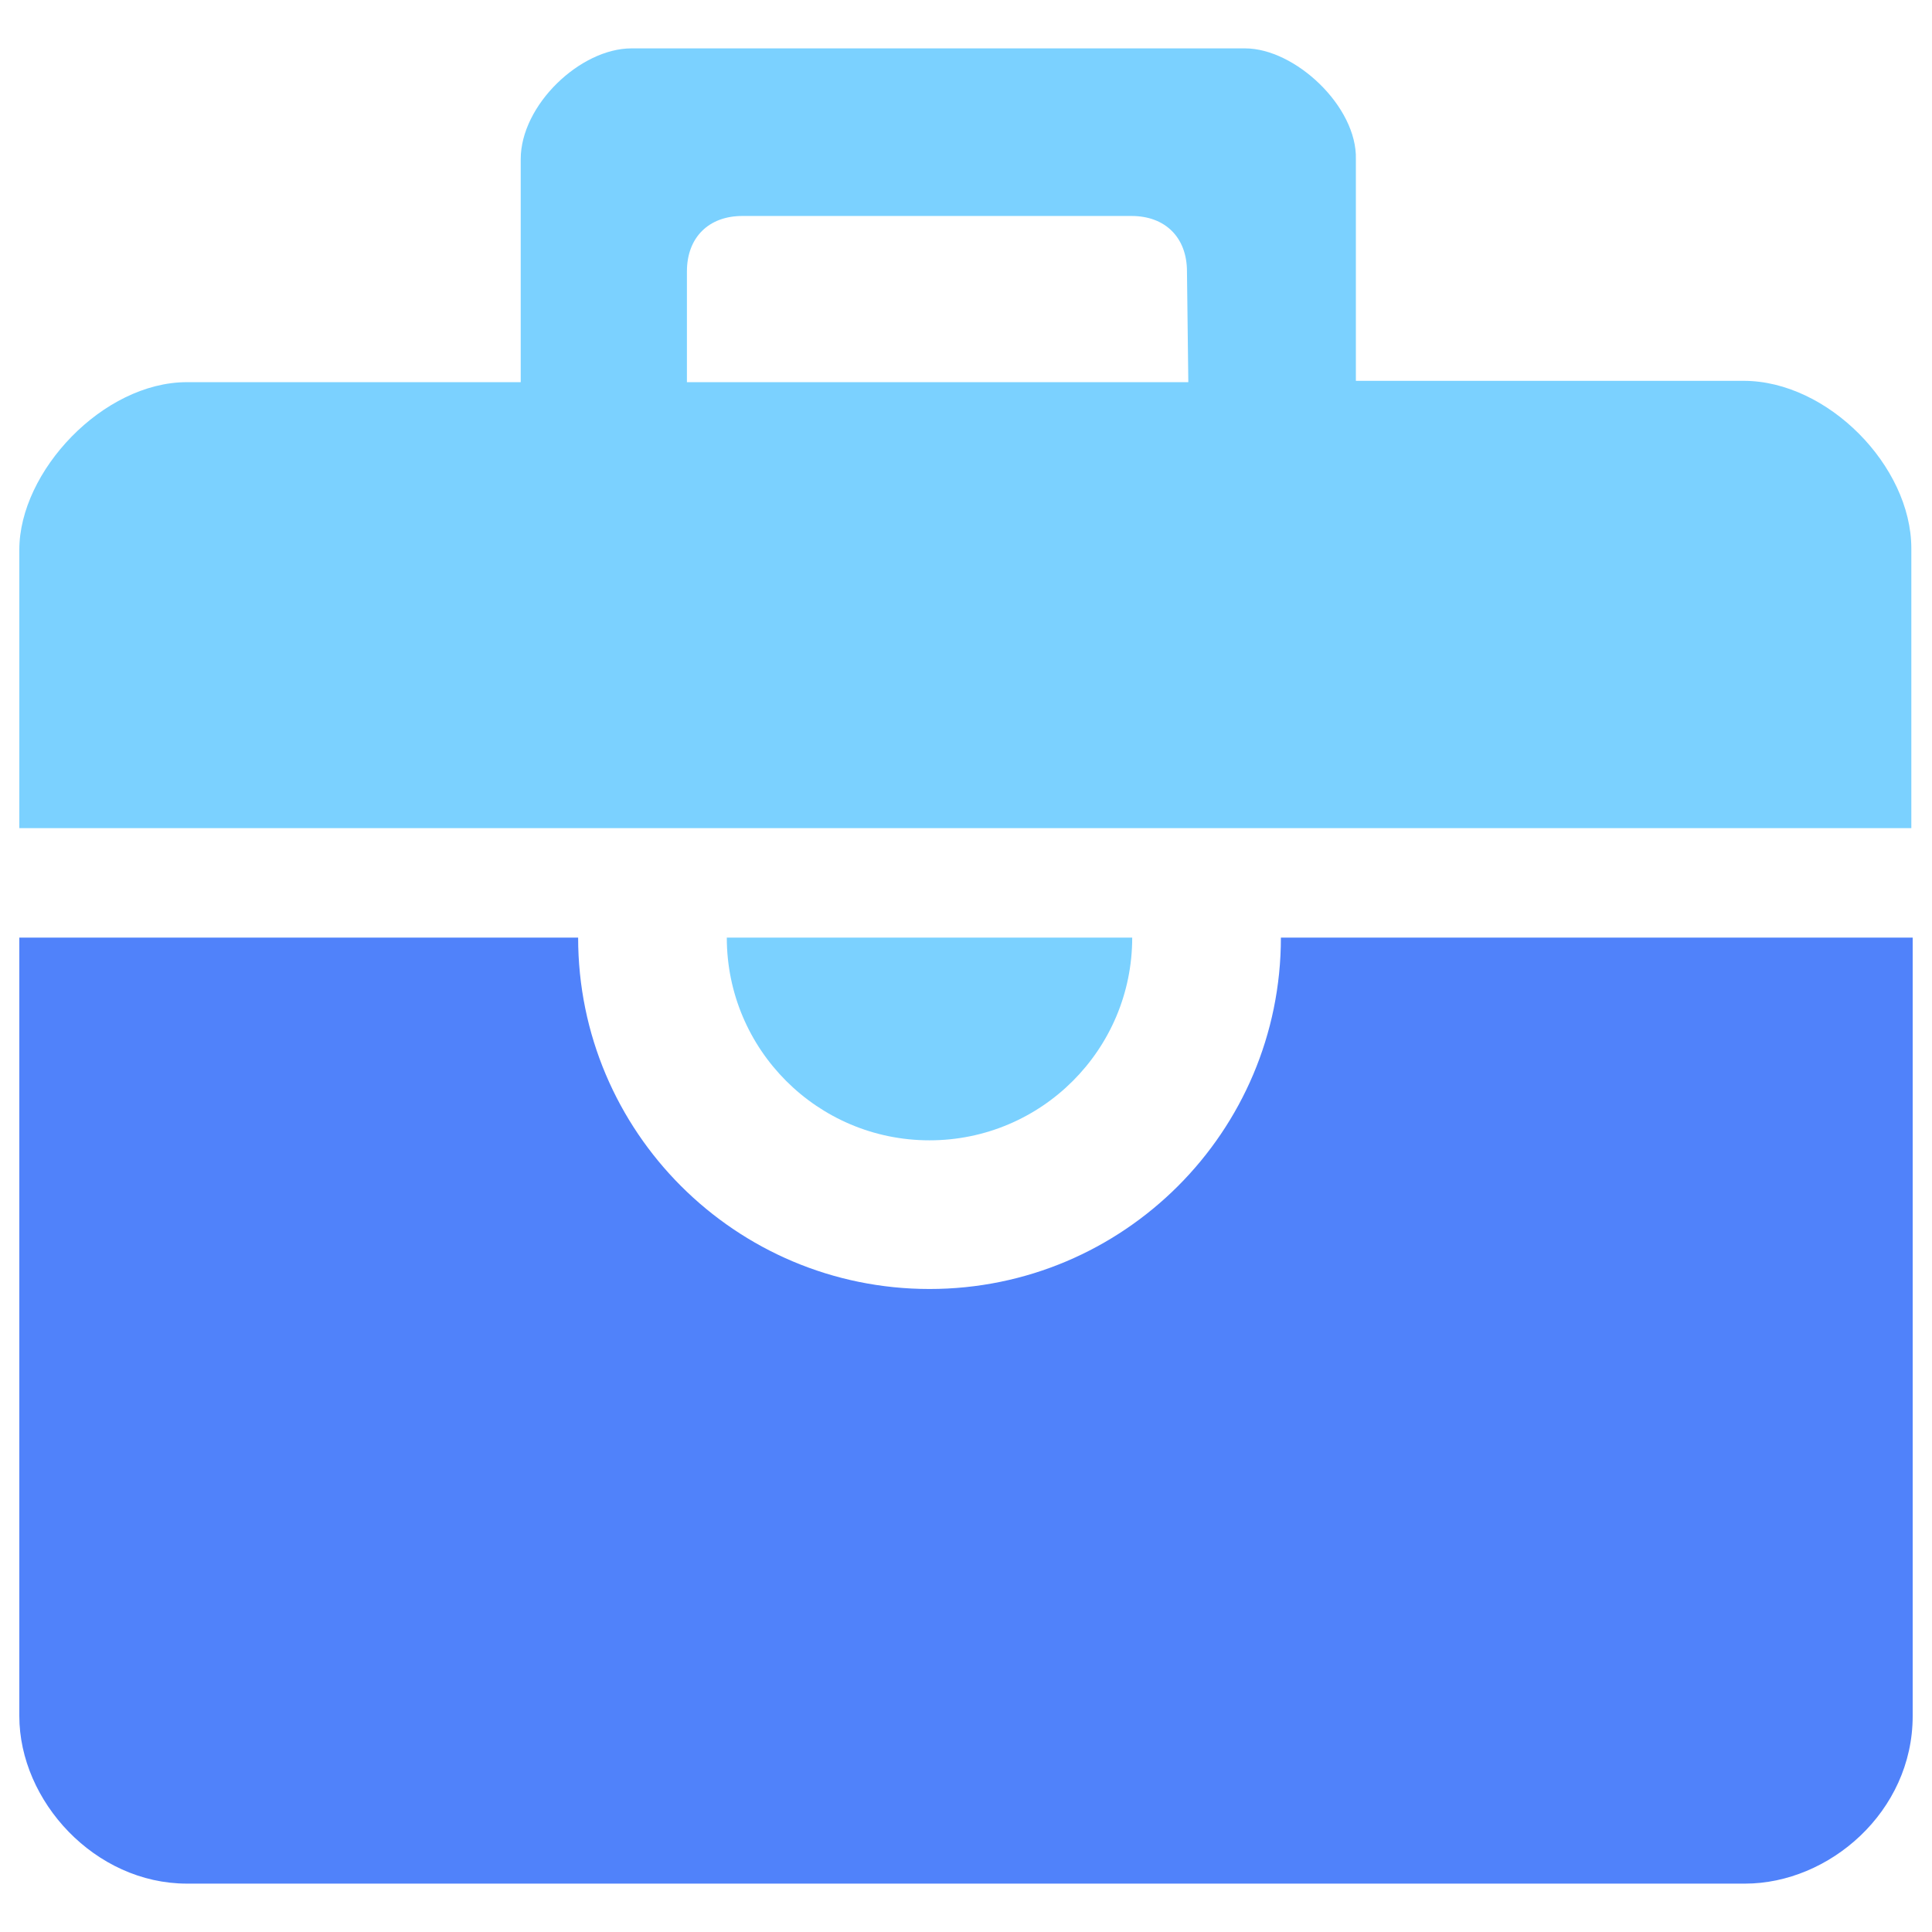
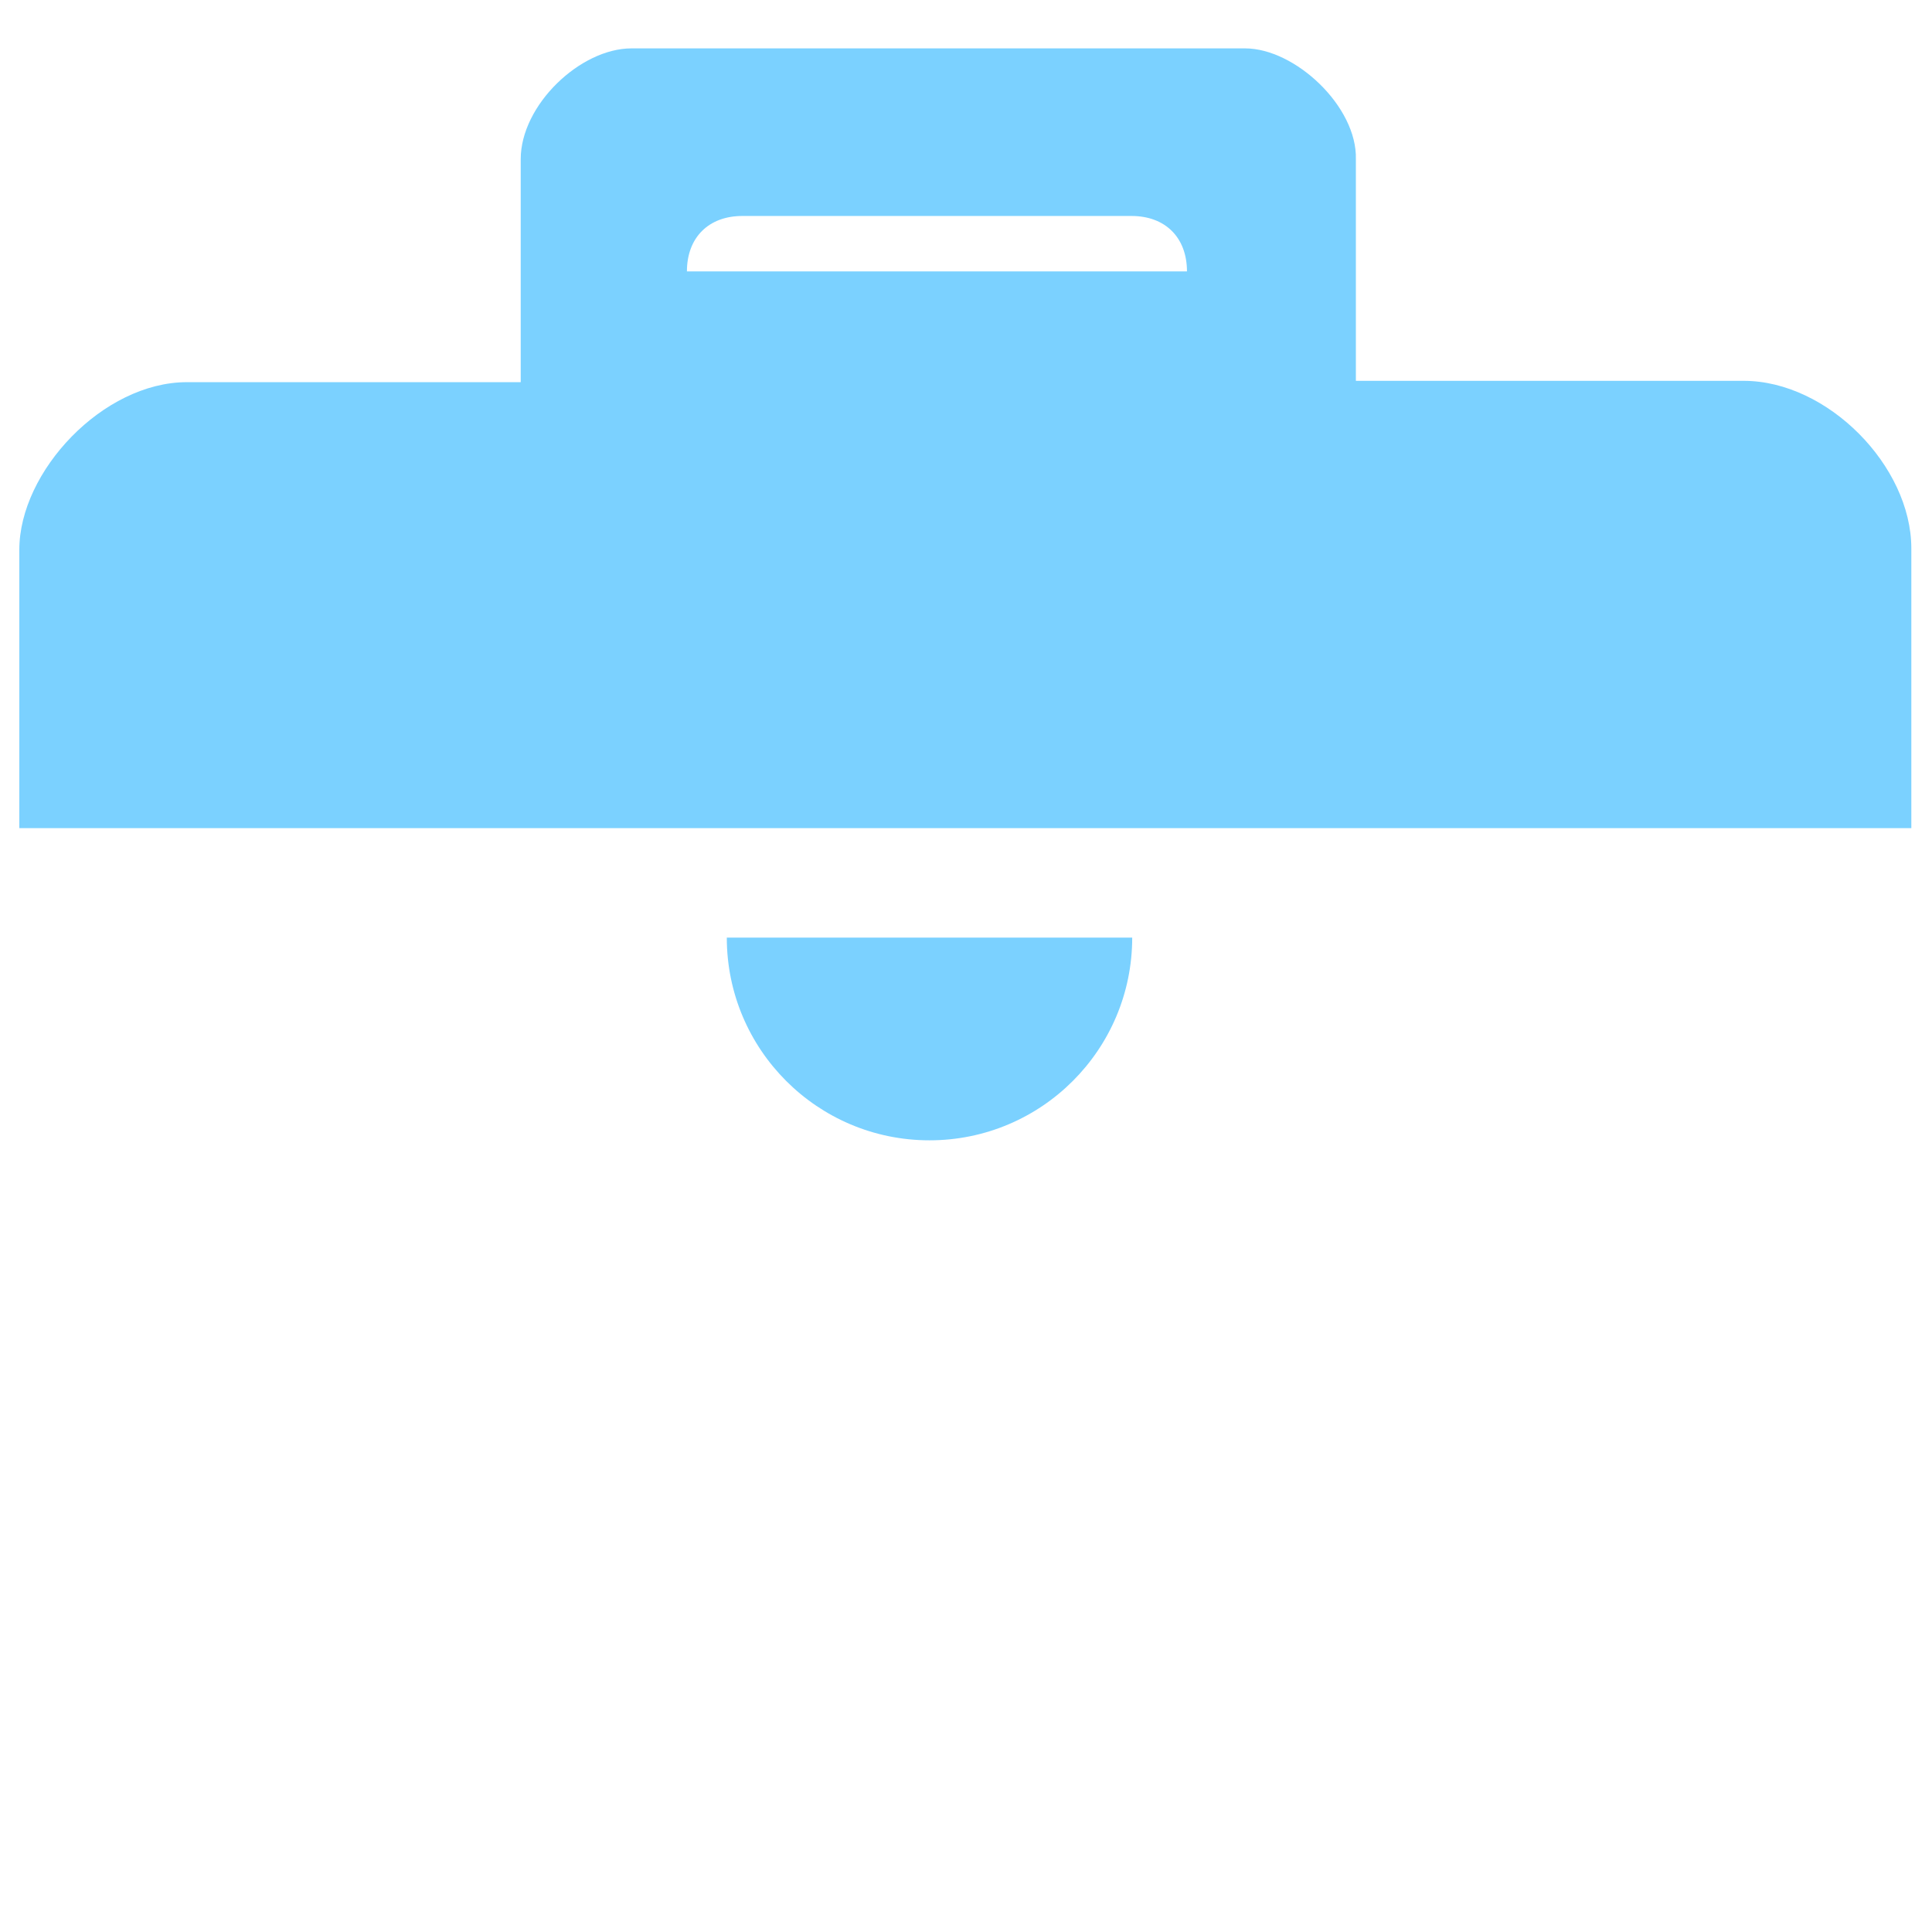
<svg xmlns="http://www.w3.org/2000/svg" version="1.1" id="图层_1" x="0px" y="0px" width="100px" height="100px" viewBox="0 0 100 100" enable-background="new 0 0 100 100" xml:space="preserve">
-   <path fill="#7BD1FF" d="M90.255,19.712H70.18V8.24c0.07-2.728-3.147-5.736-5.735-5.736H32.687c-2.658,0-5.735,2.938-5.735,5.736  v11.541H9.674C5.337,19.781,1,24.398,1,28.455v14.41h97.93V28.386C98.93,24.119,94.593,19.712,90.255,19.712z M35.555,19.782v-5.735  c0-1.749,1.12-2.868,2.868-2.868h20.145c1.75,0,2.869,1.119,2.869,2.868l0.07,5.735H35.555z" />
-   <path fill="#5082FA" d="M66.299,48.531c0,10.045-8.144,18.187-18.188,18.187s-18.187-8.142-18.187-18.187H1v40.29  c0,4.408,3.917,8.675,8.674,8.675h80.651c4.337,0,8.675-3.708,8.675-8.675v-40.29H66.299z" />
+   <path fill="#7BD1FF" d="M90.255,19.712H70.18V8.24c0.07-2.728-3.147-5.736-5.735-5.736H32.687c-2.658,0-5.735,2.938-5.735,5.736  v11.541H9.674C5.337,19.781,1,24.398,1,28.455v14.41h97.93V28.386C98.93,24.119,94.593,19.712,90.255,19.712z M35.555,19.782v-5.735  c0-1.749,1.12-2.868,2.868-2.868h20.145c1.75,0,2.869,1.119,2.869,2.868H35.555z" />
  <path fill="#7BD1FF" d="M48.111,59.023c5.795,0,10.492-4.698,10.492-10.492H37.619C37.619,54.325,42.316,59.023,48.111,59.023z" />
</svg>